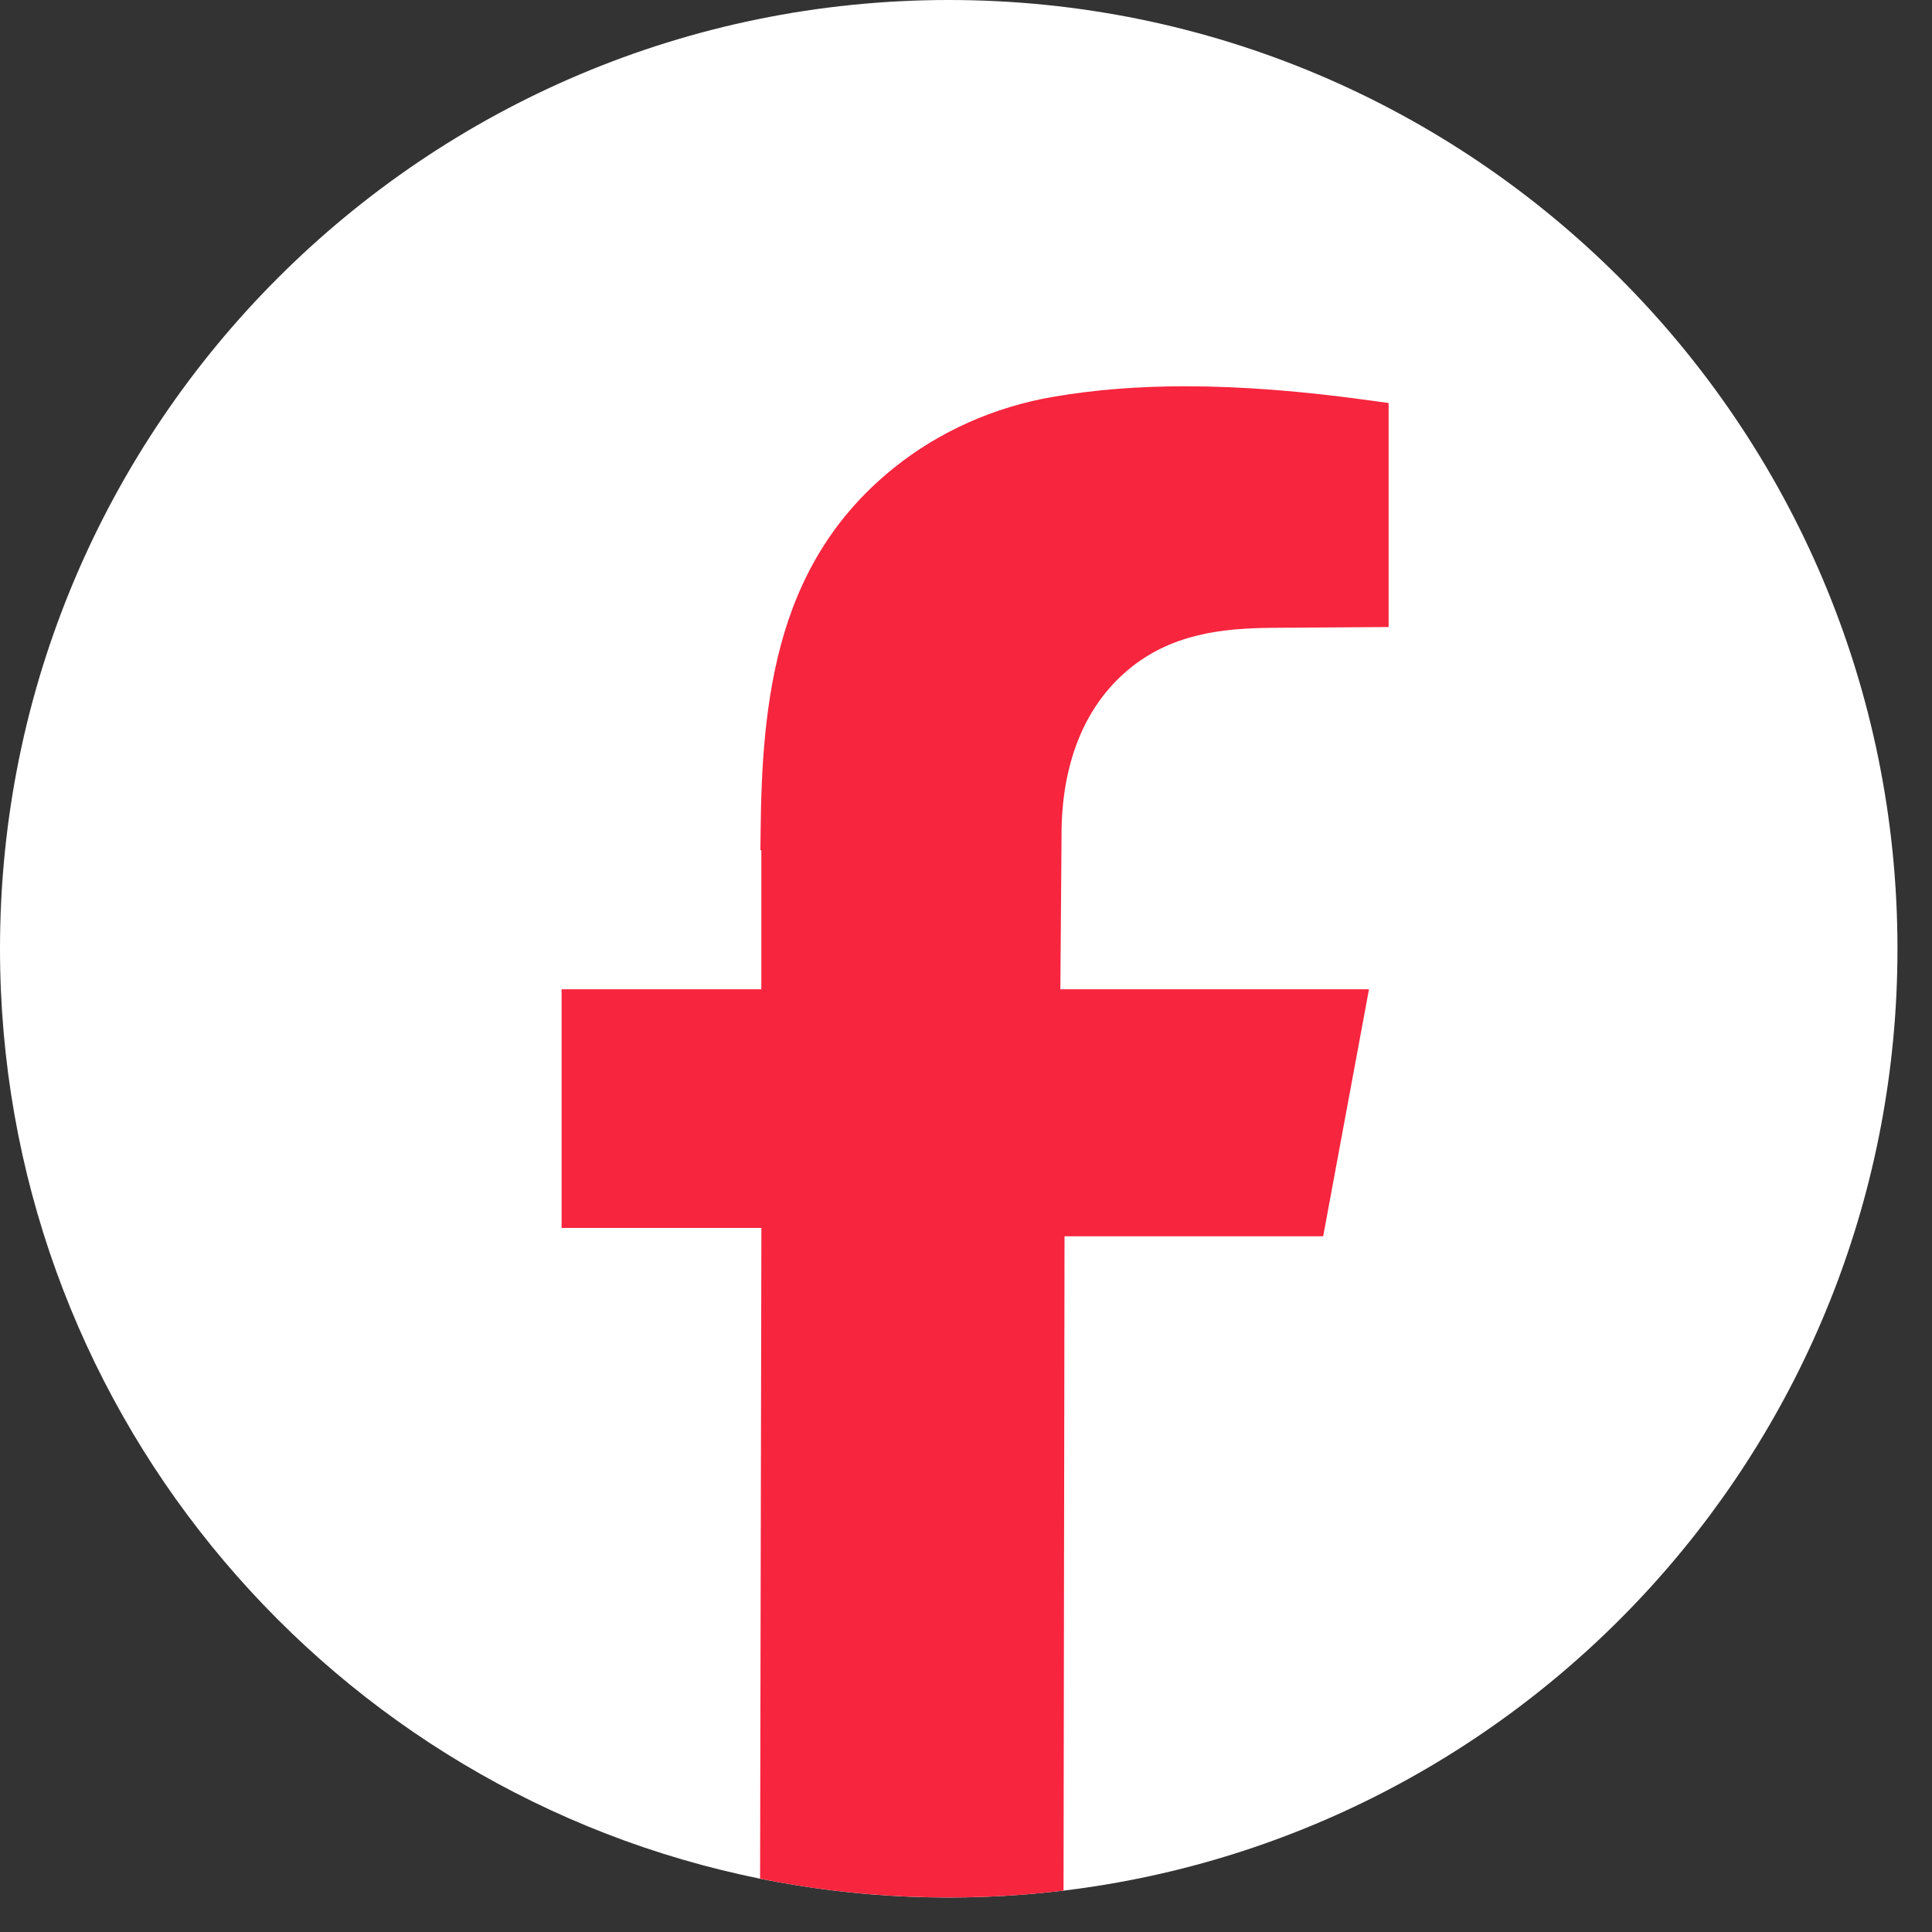
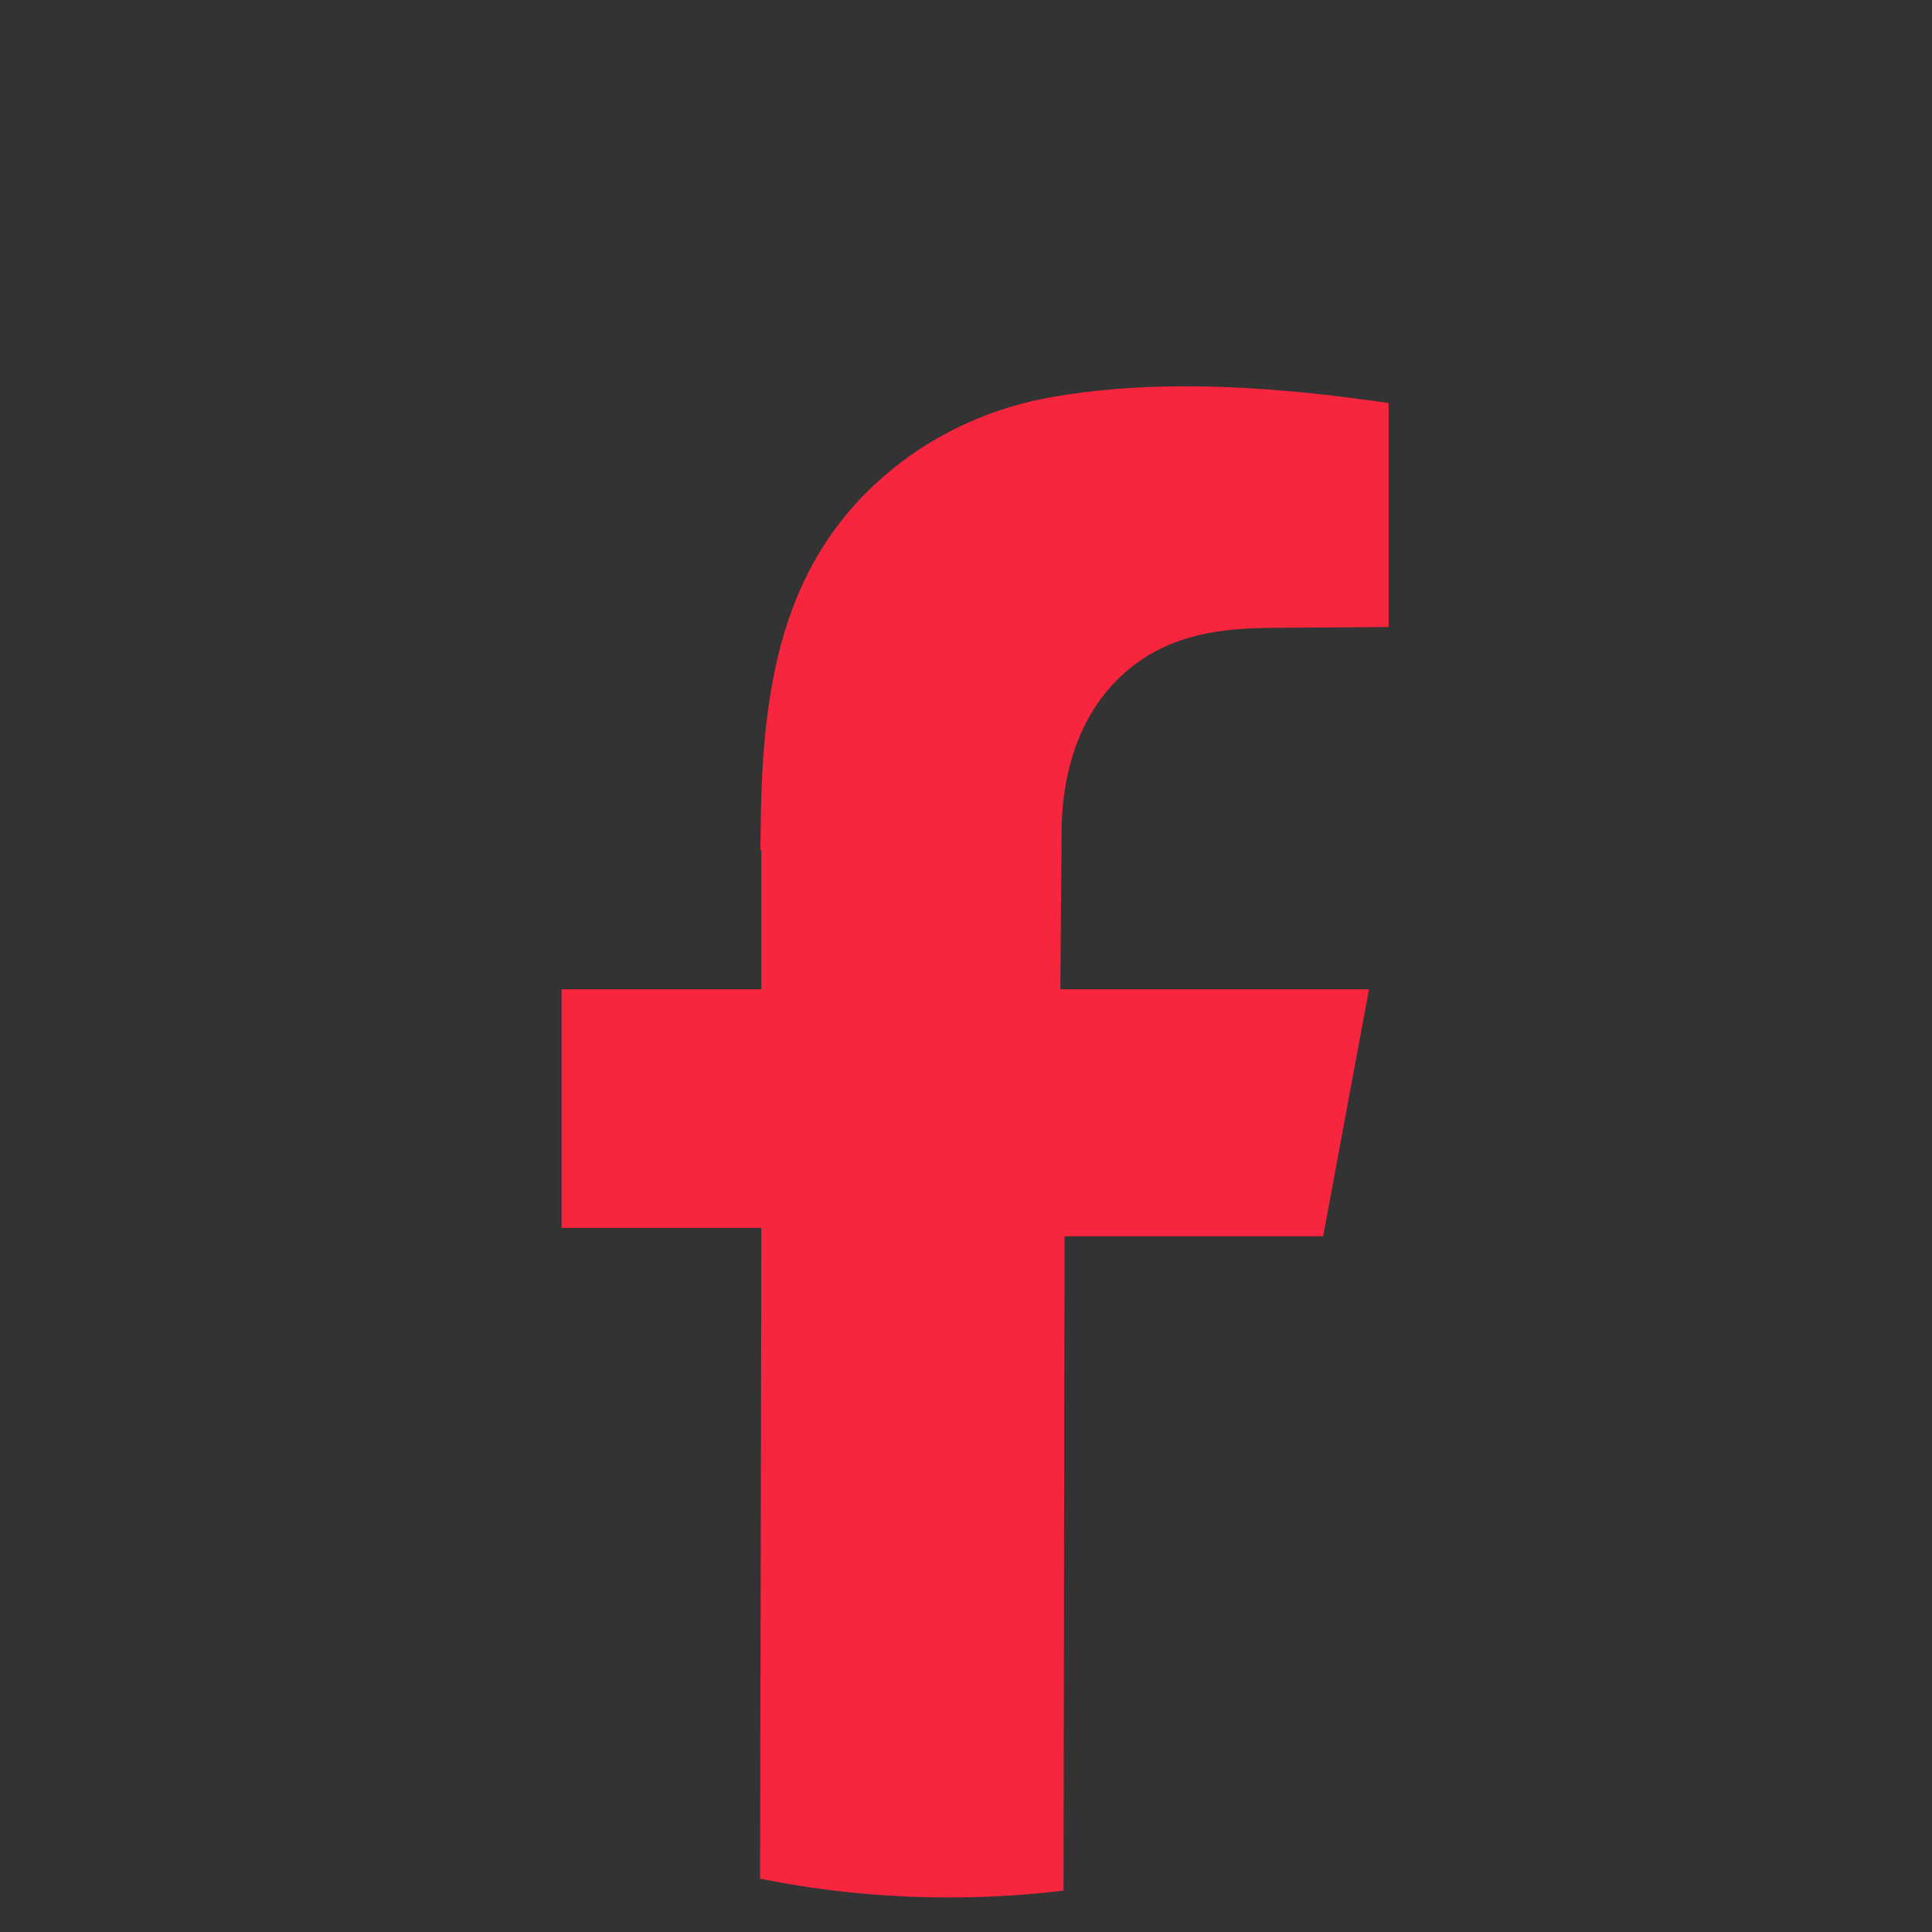
<svg xmlns="http://www.w3.org/2000/svg" width="31" height="31" viewBox="0 0 31 31" fill="none">
  <rect x="0" y="0" width="31" height="31" fill="#333333" stroke="none" />
-   <path d="M30.446 15.223C30.446 23.007 24.606 29.426 17.065 30.336C16.99 30.345 16.915 30.354 16.839 30.361C16.693 30.377 16.546 30.39 16.398 30.402C16.011 30.431 15.619 30.447 15.224 30.447C14.372 30.447 13.537 30.377 12.723 30.241C12.546 30.212 12.37 30.18 12.196 30.145C12.093 30.124 11.991 30.102 11.889 30.079C5.085 28.559 0 22.485 0 15.223C0 6.817 6.816 0 15.224 0C23.632 0 30.446 6.817 30.446 15.223Z" fill="white" />
  <path d="M17.017 15.48L17.014 15.874H21.966L21.231 19.837H17.081L17.065 30.335C16.99 30.345 16.915 30.354 16.84 30.361C16.693 30.377 16.546 30.39 16.398 30.402C16.011 30.431 15.619 30.446 15.224 30.446C14.372 30.446 13.537 30.377 12.723 30.241C12.546 30.212 12.371 30.18 12.196 30.144L12.217 19.703H9.011V15.874H12.216V13.642H12.201L12.205 13.323C12.215 12.346 12.268 11.205 12.586 10.15C12.918 9.053 13.496 8.185 14.354 7.499C15.076 6.921 15.955 6.53 16.895 6.368C17.558 6.254 18.254 6.198 19.023 6.198C19.916 6.198 20.893 6.274 22.009 6.429L22.281 6.467V10.061L21.536 10.066L20.41 10.074C19.614 10.08 18.781 10.167 18.082 10.764C17.39 11.355 17.027 12.274 17.033 13.421L17.017 15.48Z" fill="#F7253E" />
</svg>